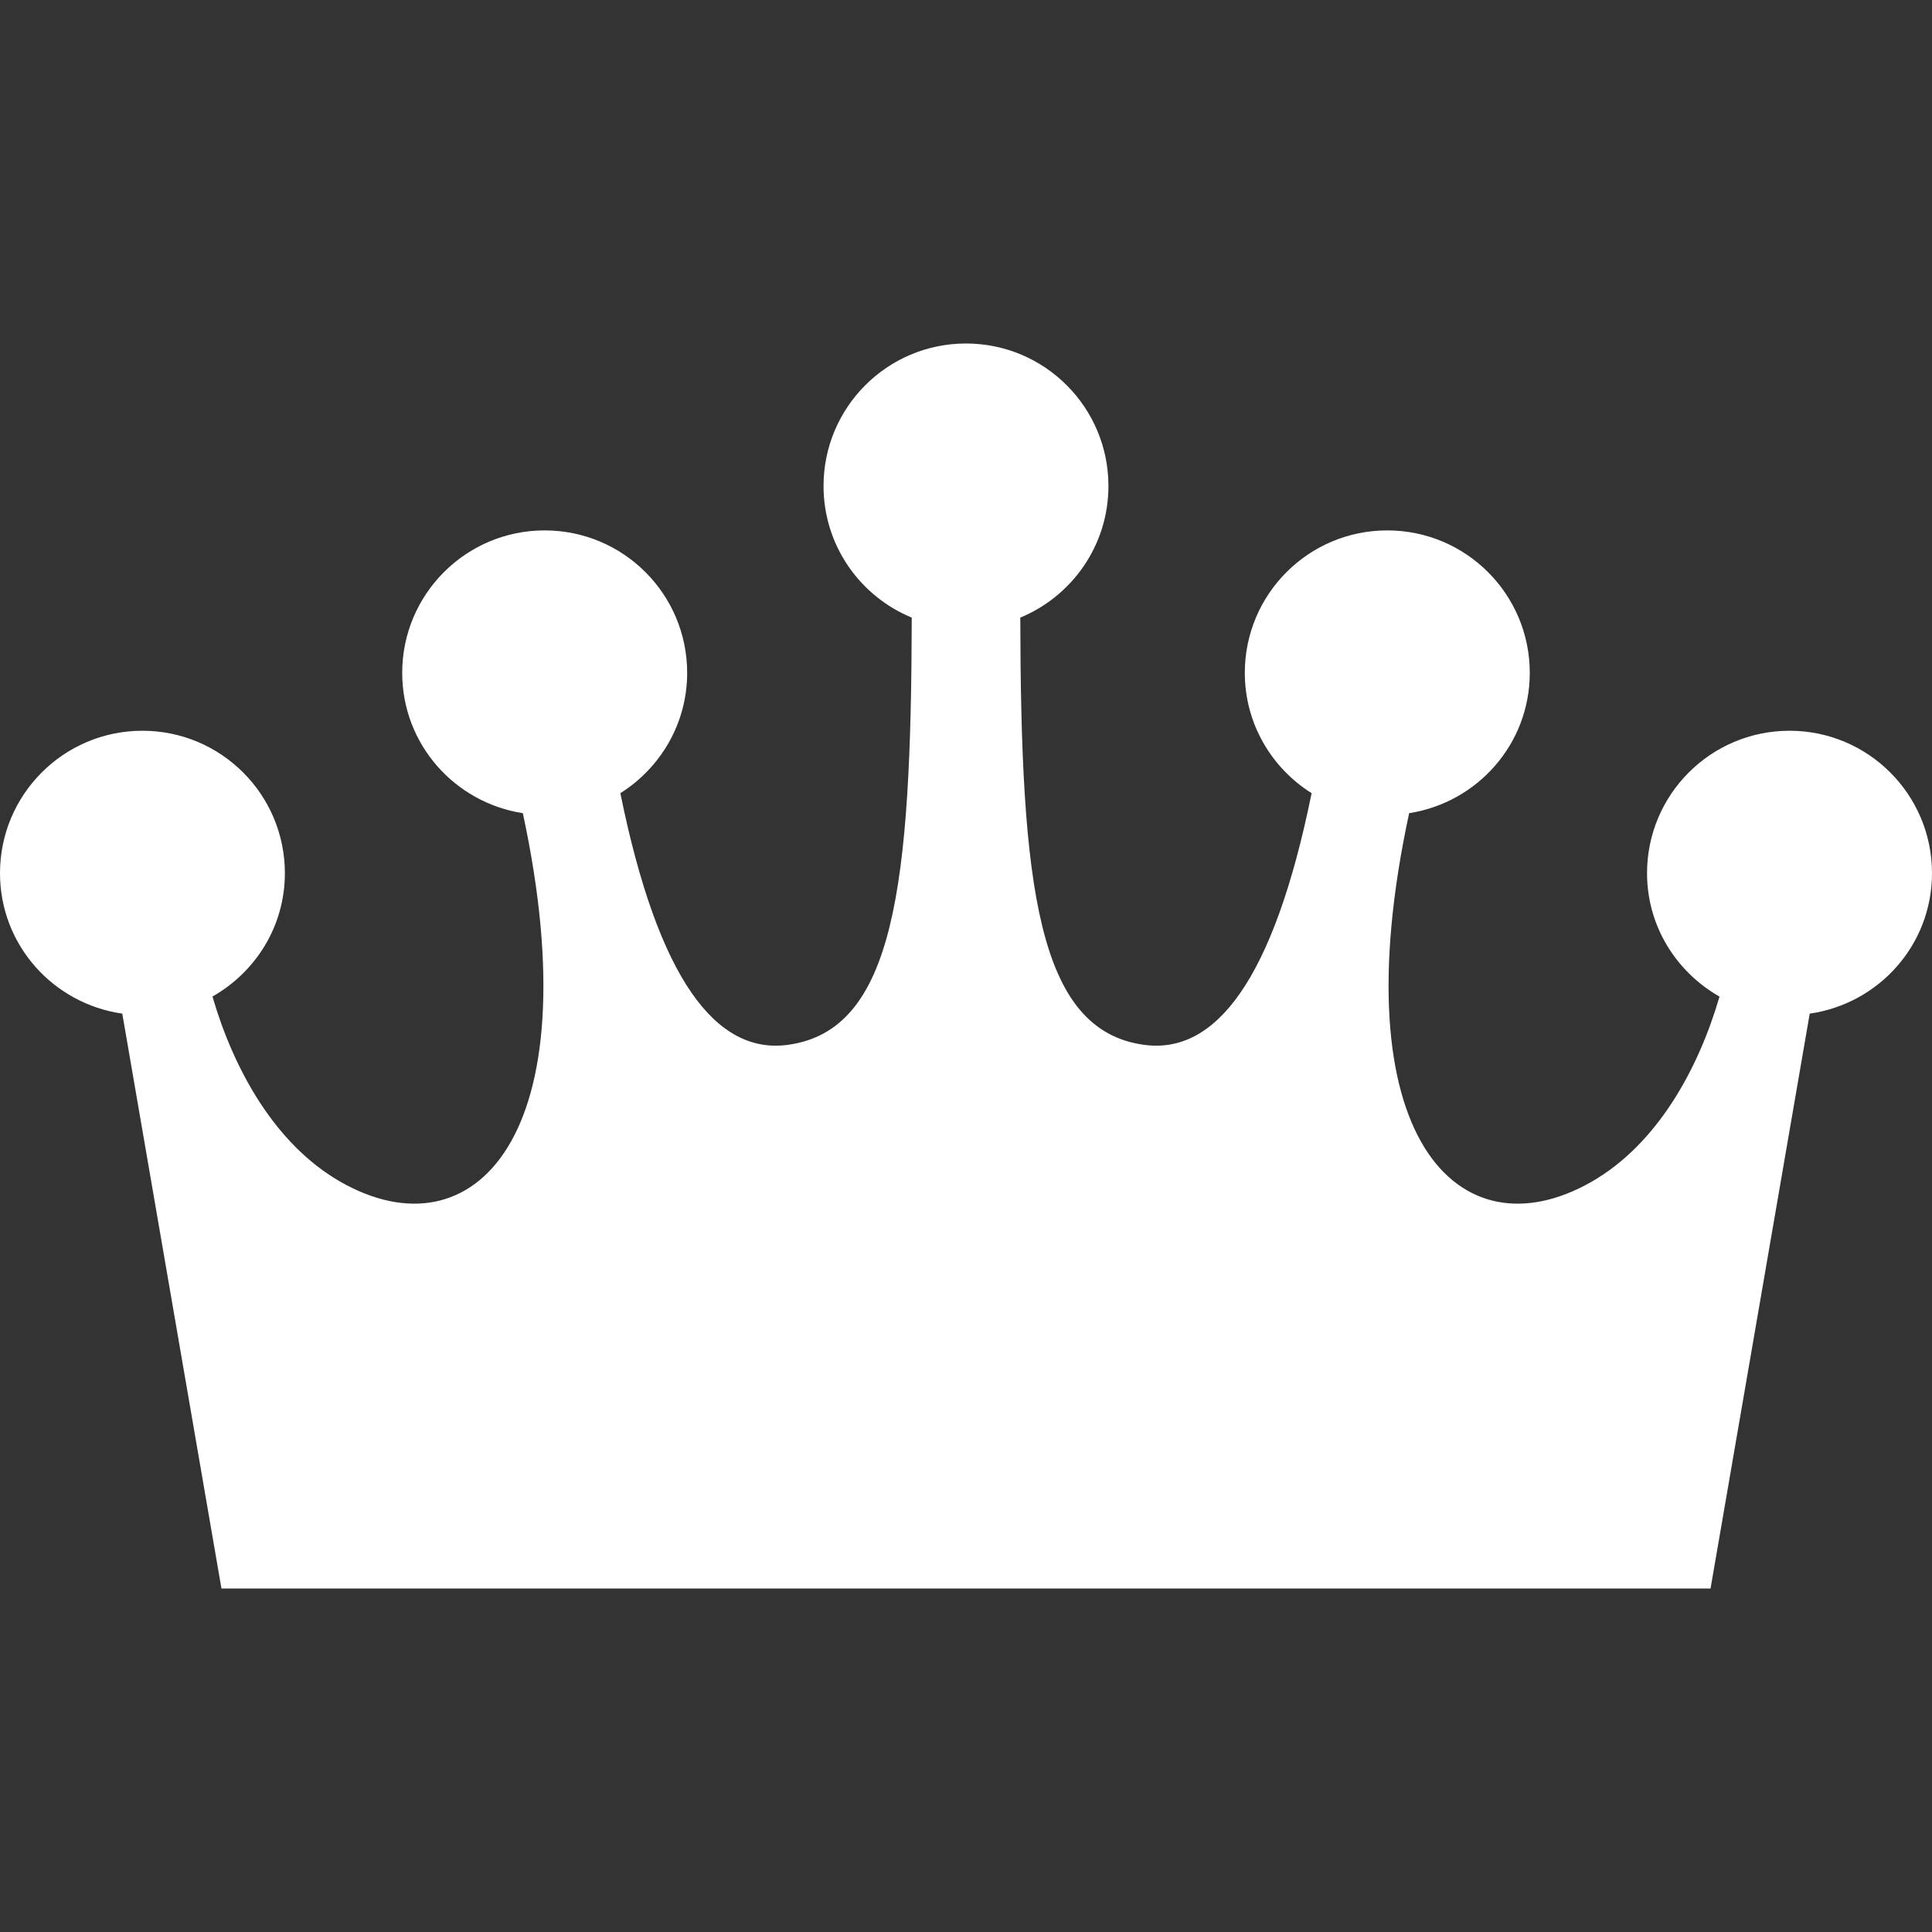
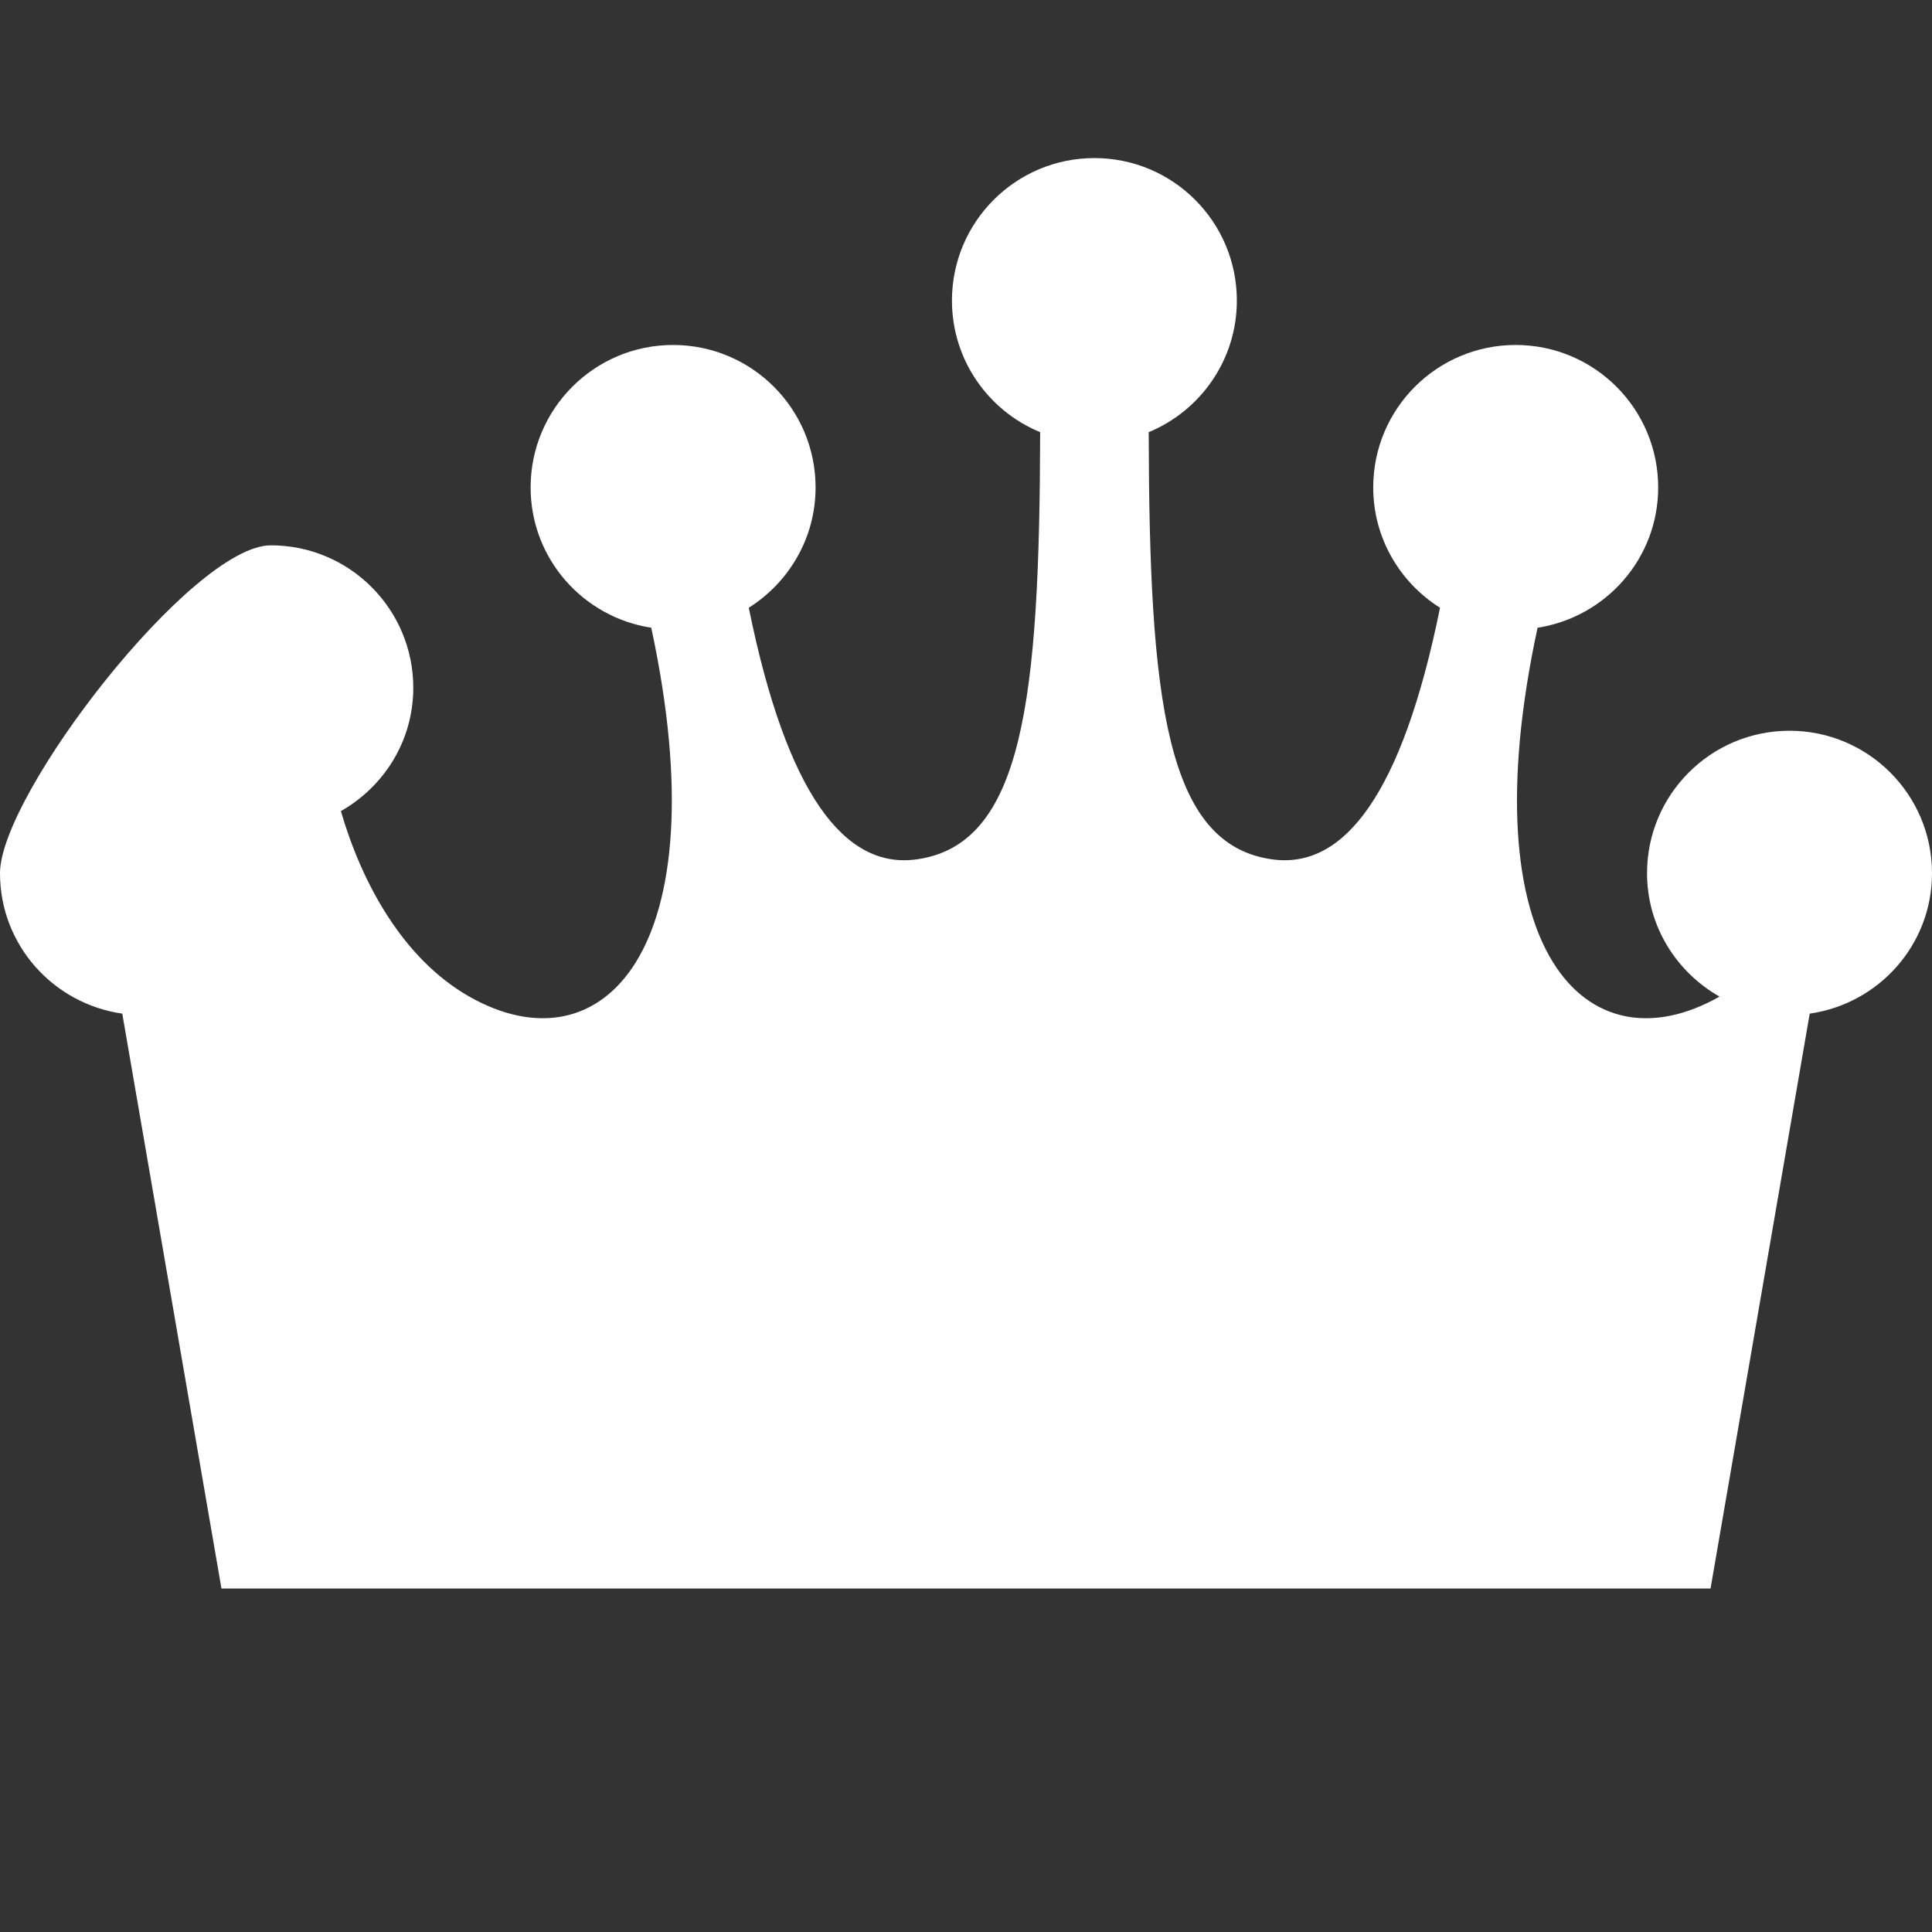
<svg xmlns="http://www.w3.org/2000/svg" id="_x32_" width="800px" height="800px" viewBox="0 0 512 512" xml:space="preserve">
  <rect x="0" y="0" width="512" height="512" fill="#333333" stroke="none" />
  <style type="text/css">	.st0{fill:#FFFFFF;}</style>
  <g>
-     <path class="st0" d="M474.25,193.656c-20.859,0-37.766,16.906-37.766,37.75c0,14.078,7.797,26.203,19.203,32.703  c-5.594,19.203-16.5,39.156-34.031,49.141c-35.063,19.906-66.703-11.859-48.219-97.75c18.078-2.813,31.969-18.313,31.969-37.188  c0-20.844-16.906-37.75-37.766-37.75s-37.75,16.906-37.75,37.75c0,13.469,7.109,25.219,17.703,31.891  c-10.063,49.516-25.453,69.281-44.406,66.688c-28.328-3.859-32.656-42.203-32.797-113.219  c13.703-5.672,23.359-19.141,23.359-34.875c0-20.859-16.906-37.766-37.75-37.766s-37.75,16.906-37.75,37.766  c0,15.75,9.656,29.219,23.375,34.875c-0.156,71.016-4.5,109.359-32.813,113.219c-18.969,2.594-34.359-17.172-44.406-66.688  c10.594-6.688,17.703-18.422,17.703-31.891c0-20.844-16.906-37.75-37.766-37.75c-20.844,0-37.75,16.906-37.75,37.75  c0,18.875,13.891,34.391,31.969,37.188c18.484,85.891-13.156,117.656-48.219,97.75c-17.531-9.984-28.438-29.938-34.031-49.156  c11.406-6.484,19.188-18.609,19.188-32.688c0-20.844-16.906-37.75-37.75-37.75S0,210.563,0,231.406  C0,250.438,14.125,266,32.406,268.625l26.281,152.344H256h197.313l26.281-152.344C497.875,266,512,250.438,512,231.406  C512,210.563,495.094,193.656,474.25,193.656z" />
+     <path class="st0" d="M474.25,193.656c-20.859,0-37.766,16.906-37.766,37.75c0,14.078,7.797,26.203,19.203,32.703  c-35.063,19.906-66.703-11.859-48.219-97.75c18.078-2.813,31.969-18.313,31.969-37.188  c0-20.844-16.906-37.75-37.766-37.75s-37.75,16.906-37.75,37.75c0,13.469,7.109,25.219,17.703,31.891  c-10.063,49.516-25.453,69.281-44.406,66.688c-28.328-3.859-32.656-42.203-32.797-113.219  c13.703-5.672,23.359-19.141,23.359-34.875c0-20.859-16.906-37.766-37.75-37.766s-37.75,16.906-37.75,37.766  c0,15.75,9.656,29.219,23.375,34.875c-0.156,71.016-4.5,109.359-32.813,113.219c-18.969,2.594-34.359-17.172-44.406-66.688  c10.594-6.688,17.703-18.422,17.703-31.891c0-20.844-16.906-37.75-37.766-37.75c-20.844,0-37.75,16.906-37.75,37.75  c0,18.875,13.891,34.391,31.969,37.188c18.484,85.891-13.156,117.656-48.219,97.75c-17.531-9.984-28.438-29.938-34.031-49.156  c11.406-6.484,19.188-18.609,19.188-32.688c0-20.844-16.906-37.75-37.75-37.75S0,210.563,0,231.406  C0,250.438,14.125,266,32.406,268.625l26.281,152.344H256h197.313l26.281-152.344C497.875,266,512,250.438,512,231.406  C512,210.563,495.094,193.656,474.25,193.656z" />
  </g>
</svg>